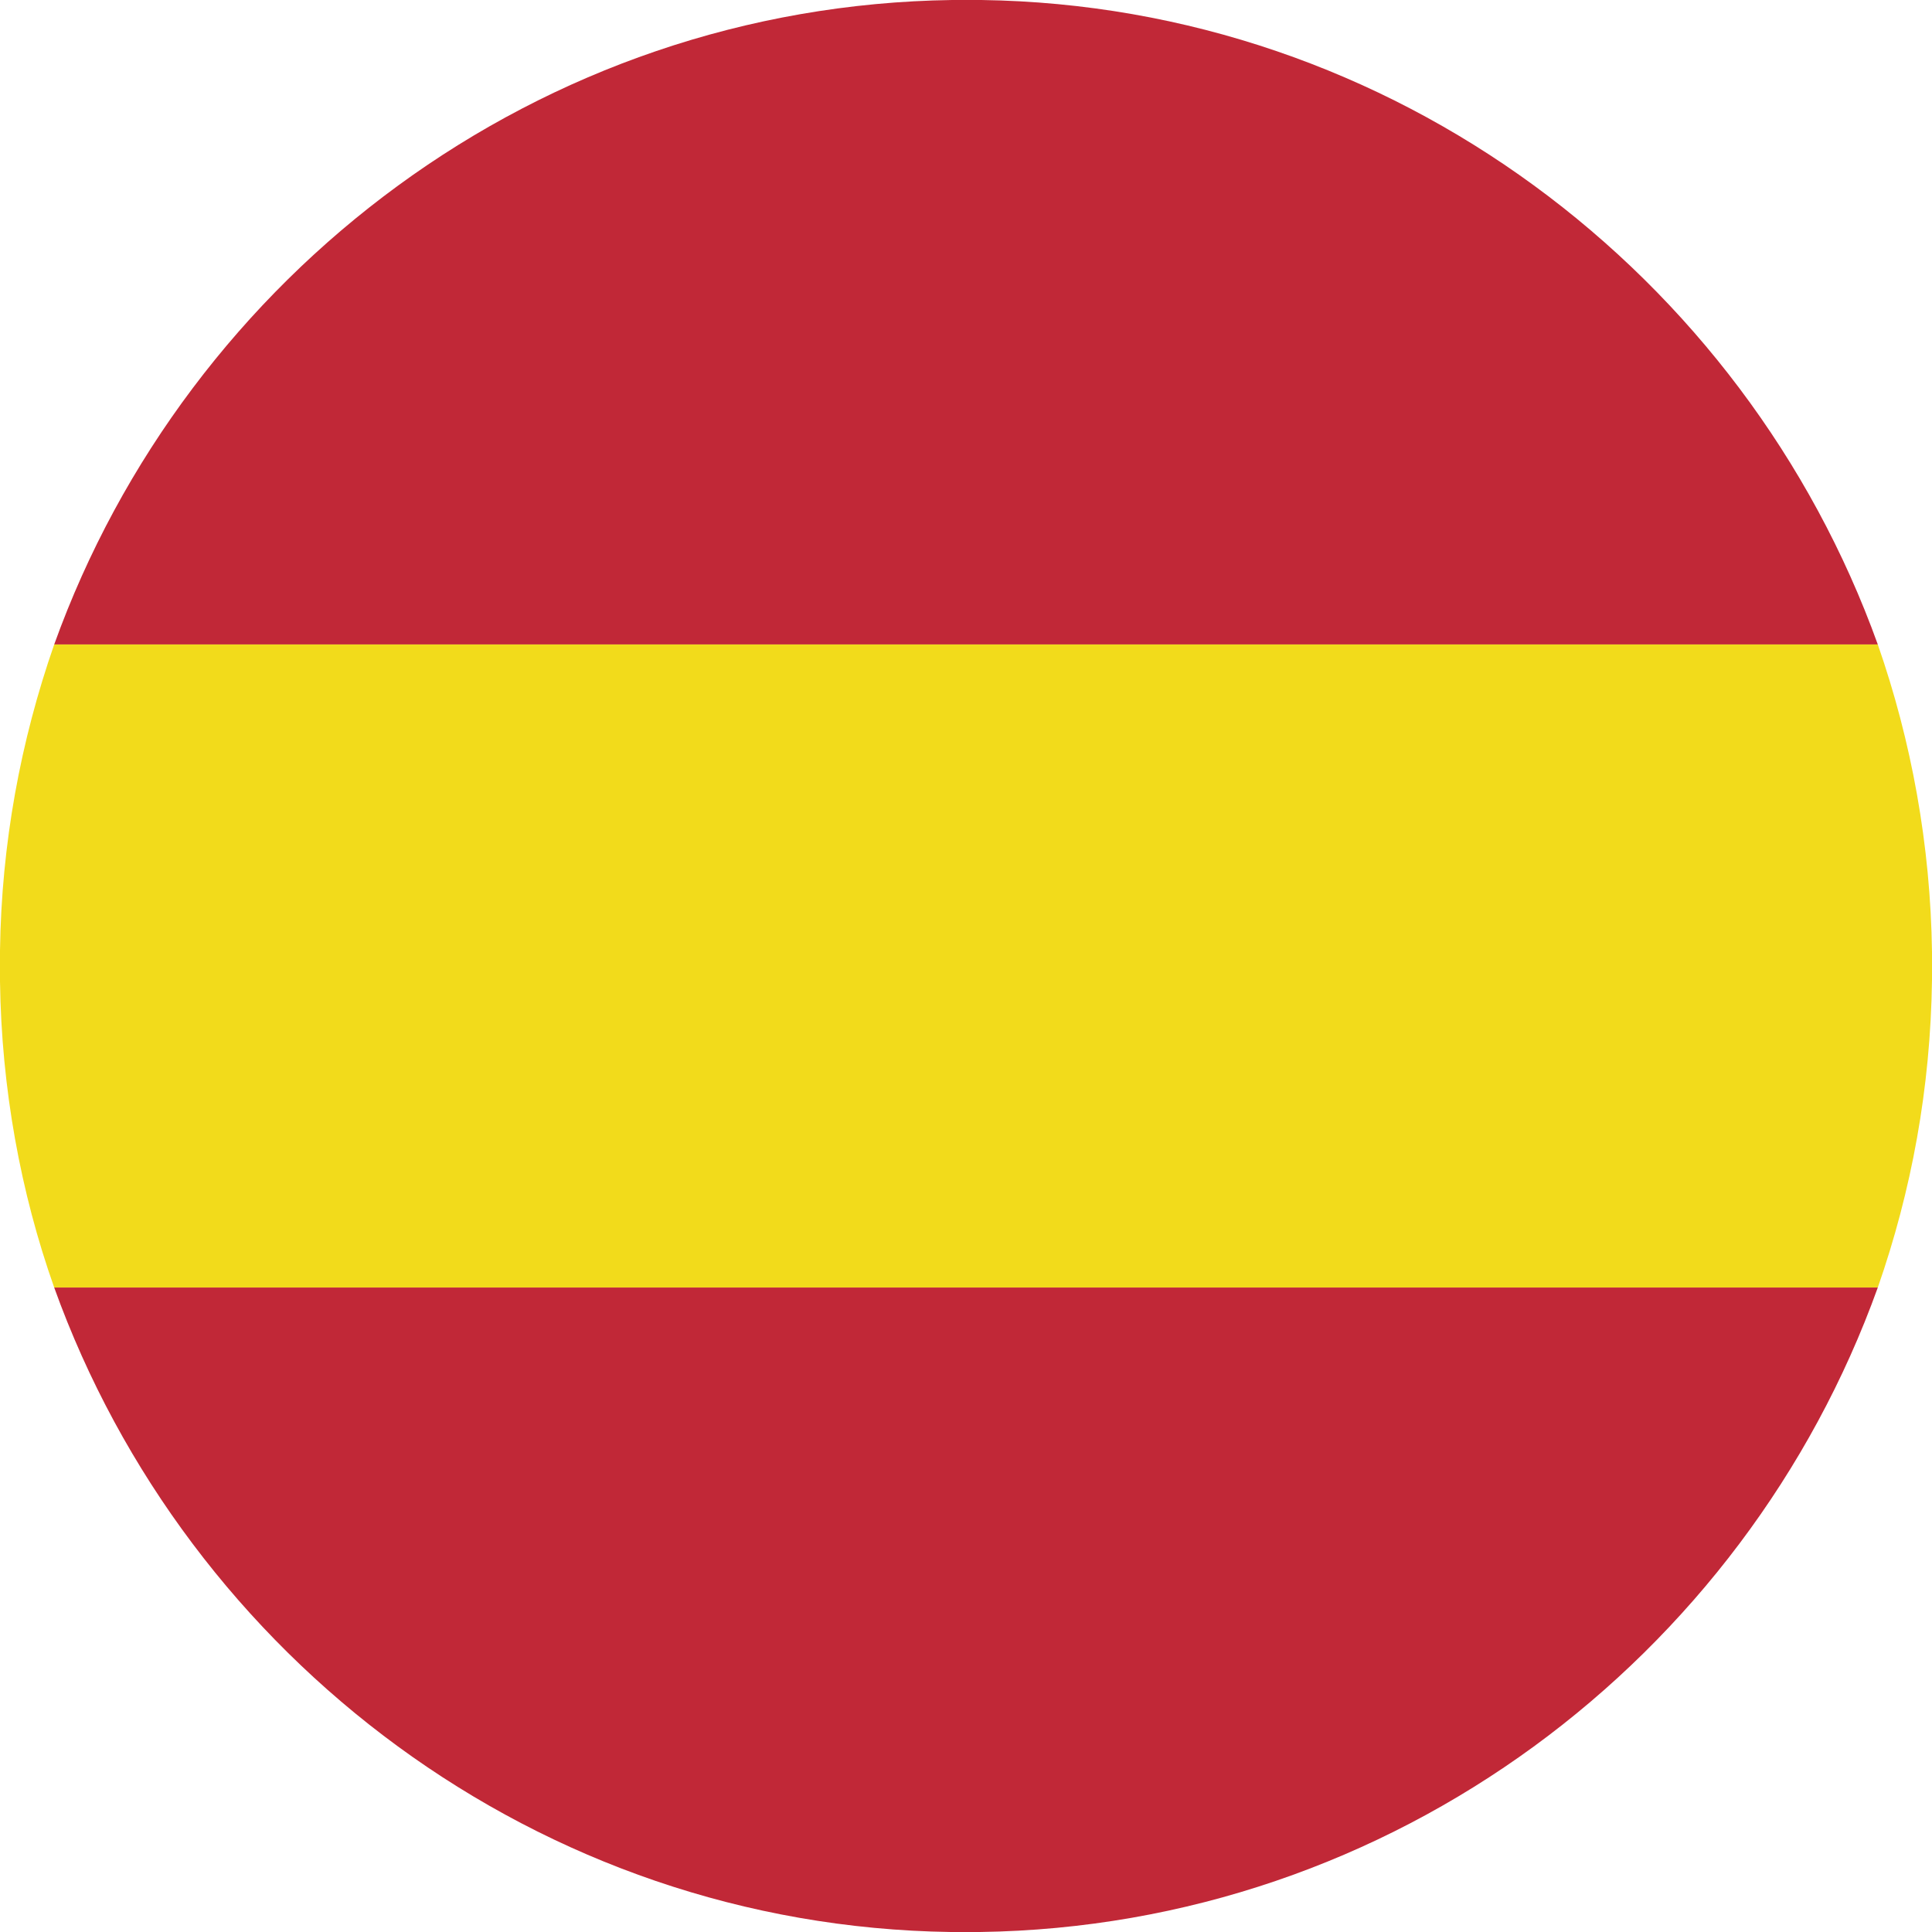
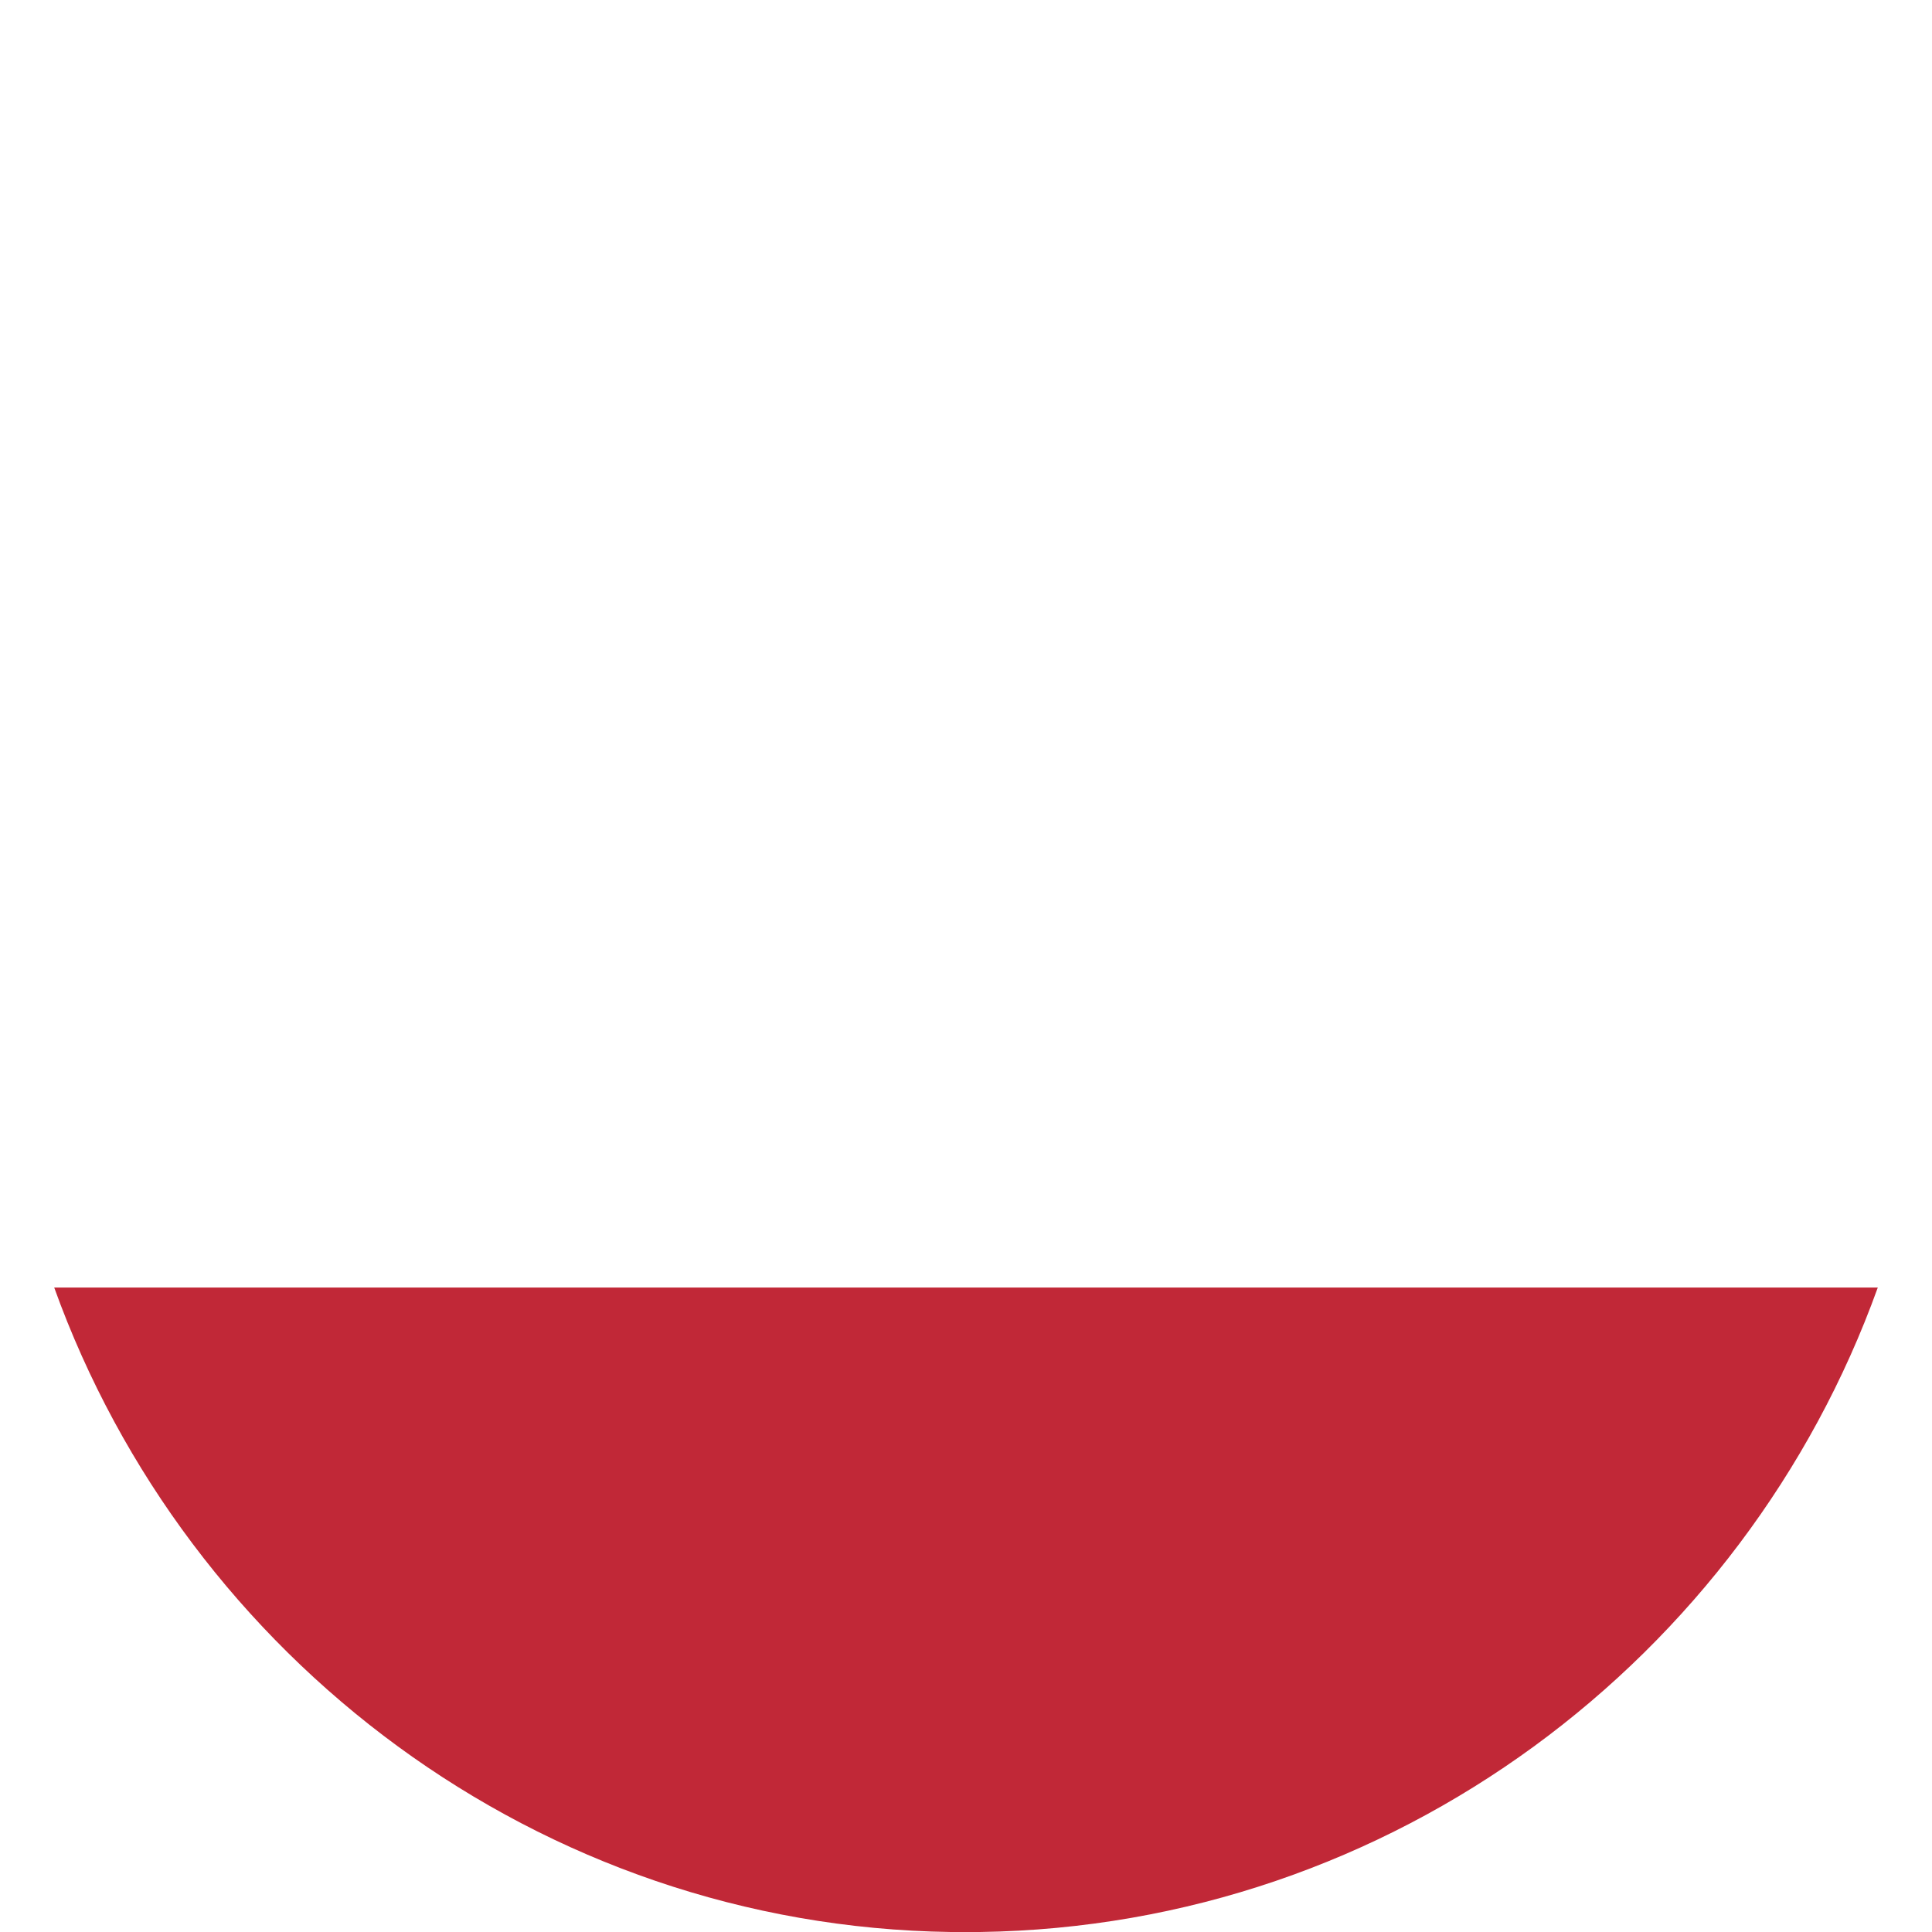
<svg xmlns="http://www.w3.org/2000/svg" version="1.1" id="Layer_1" x="0" y="0" viewBox="0 0 131.9 131.9" style="enable-background:new 0 0 131.9 131.9" xml:space="preserve">
  <style>.st0{fill-rule:evenodd;clip-rule:evenodd;fill:#c12837}</style>
-   <path id="XMLID_375_" class="st0" d="M3.7 44h124.5C119.1 18.7 95.1.4 67 0h-2C36.8.4 12.8 18.7 3.7 44z" />
-   <path id="XMLID_374_" d="M3.7 87.9h124.5c2.3-6.6 3.6-13.6 3.7-21V65c-.1-7.3-1.4-14.4-3.7-21H3.7C1.4 50.6.1 57.6 0 64.9V67c.1 7.3 1.4 14.4 3.7 20.9z" style="fill-rule:evenodd;clip-rule:evenodd;fill:#f2db1b" />
  <path id="XMLID_373_" class="st0" d="M128.2 87.9H3.7c9.1 25.3 33.1 43.6 61.2 44h2c28.2-.4 52.2-18.7 61.3-44z" />
</svg>